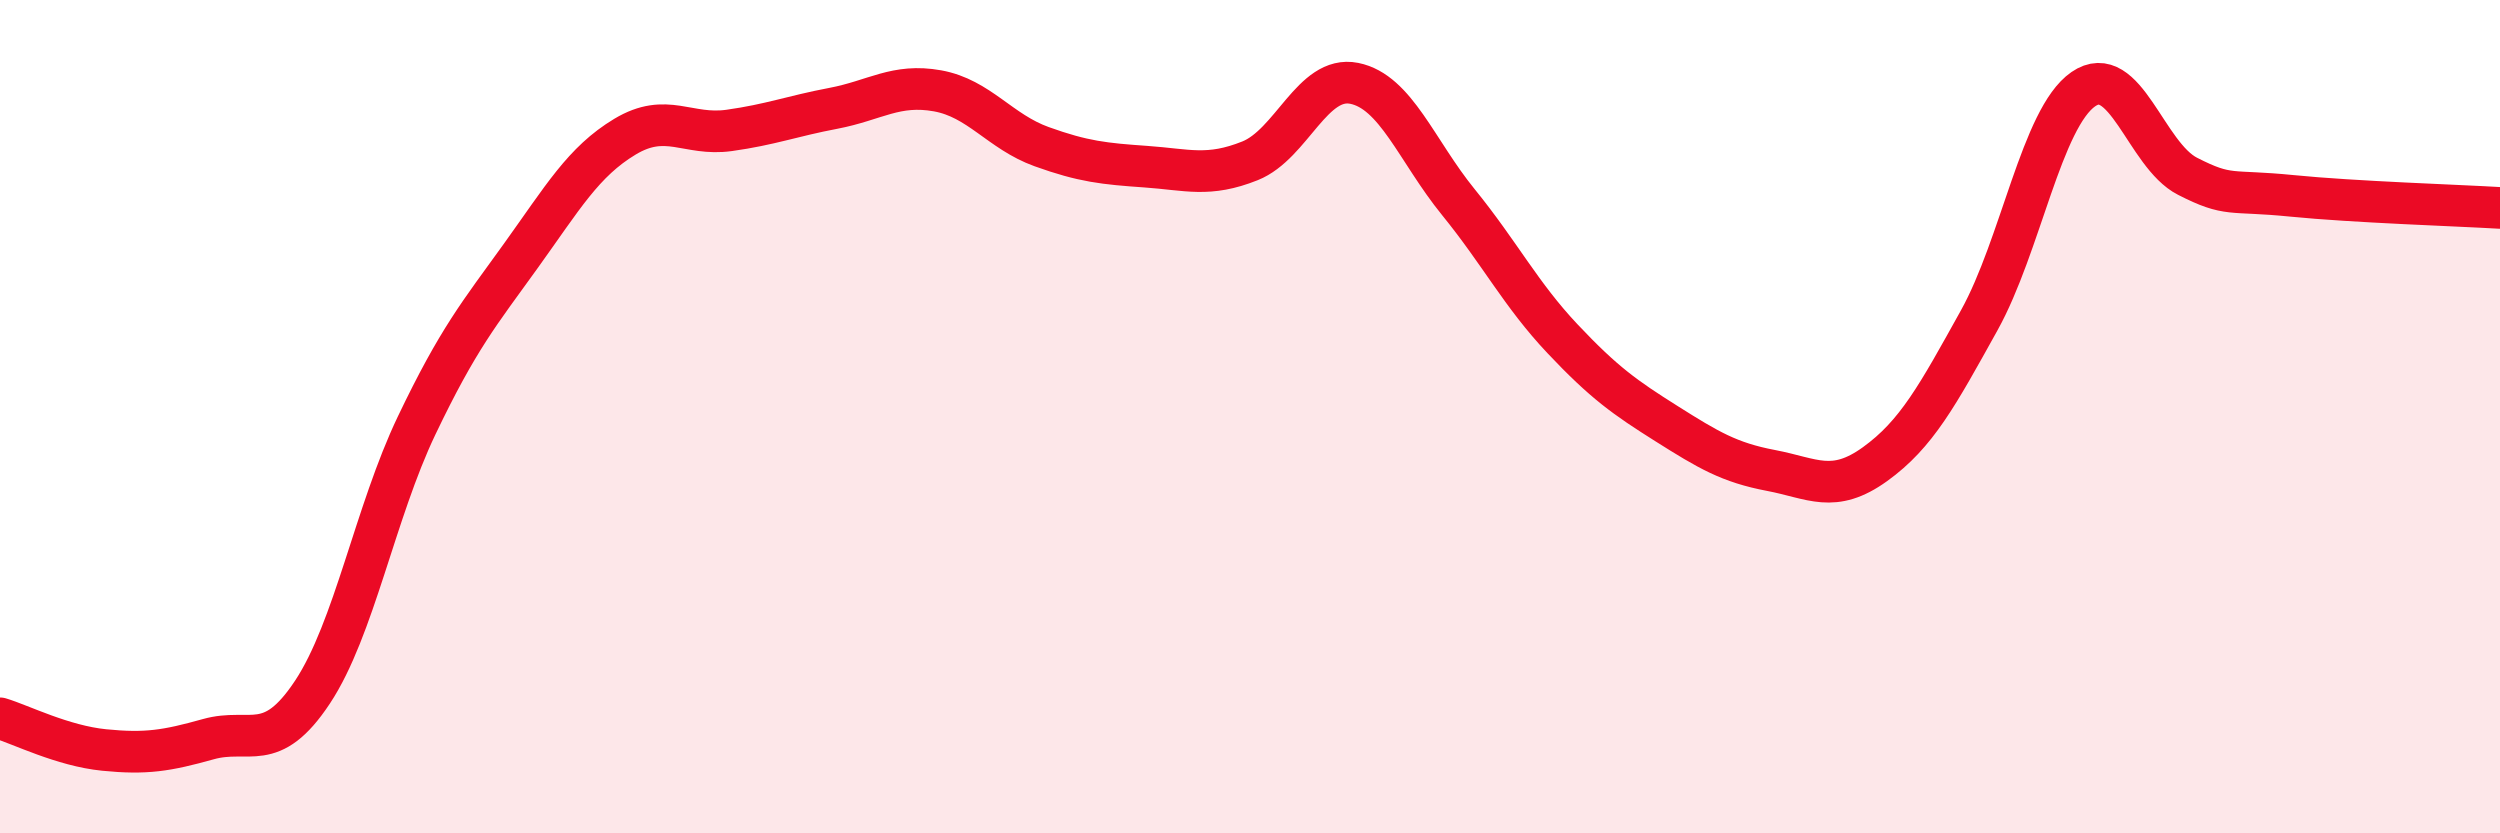
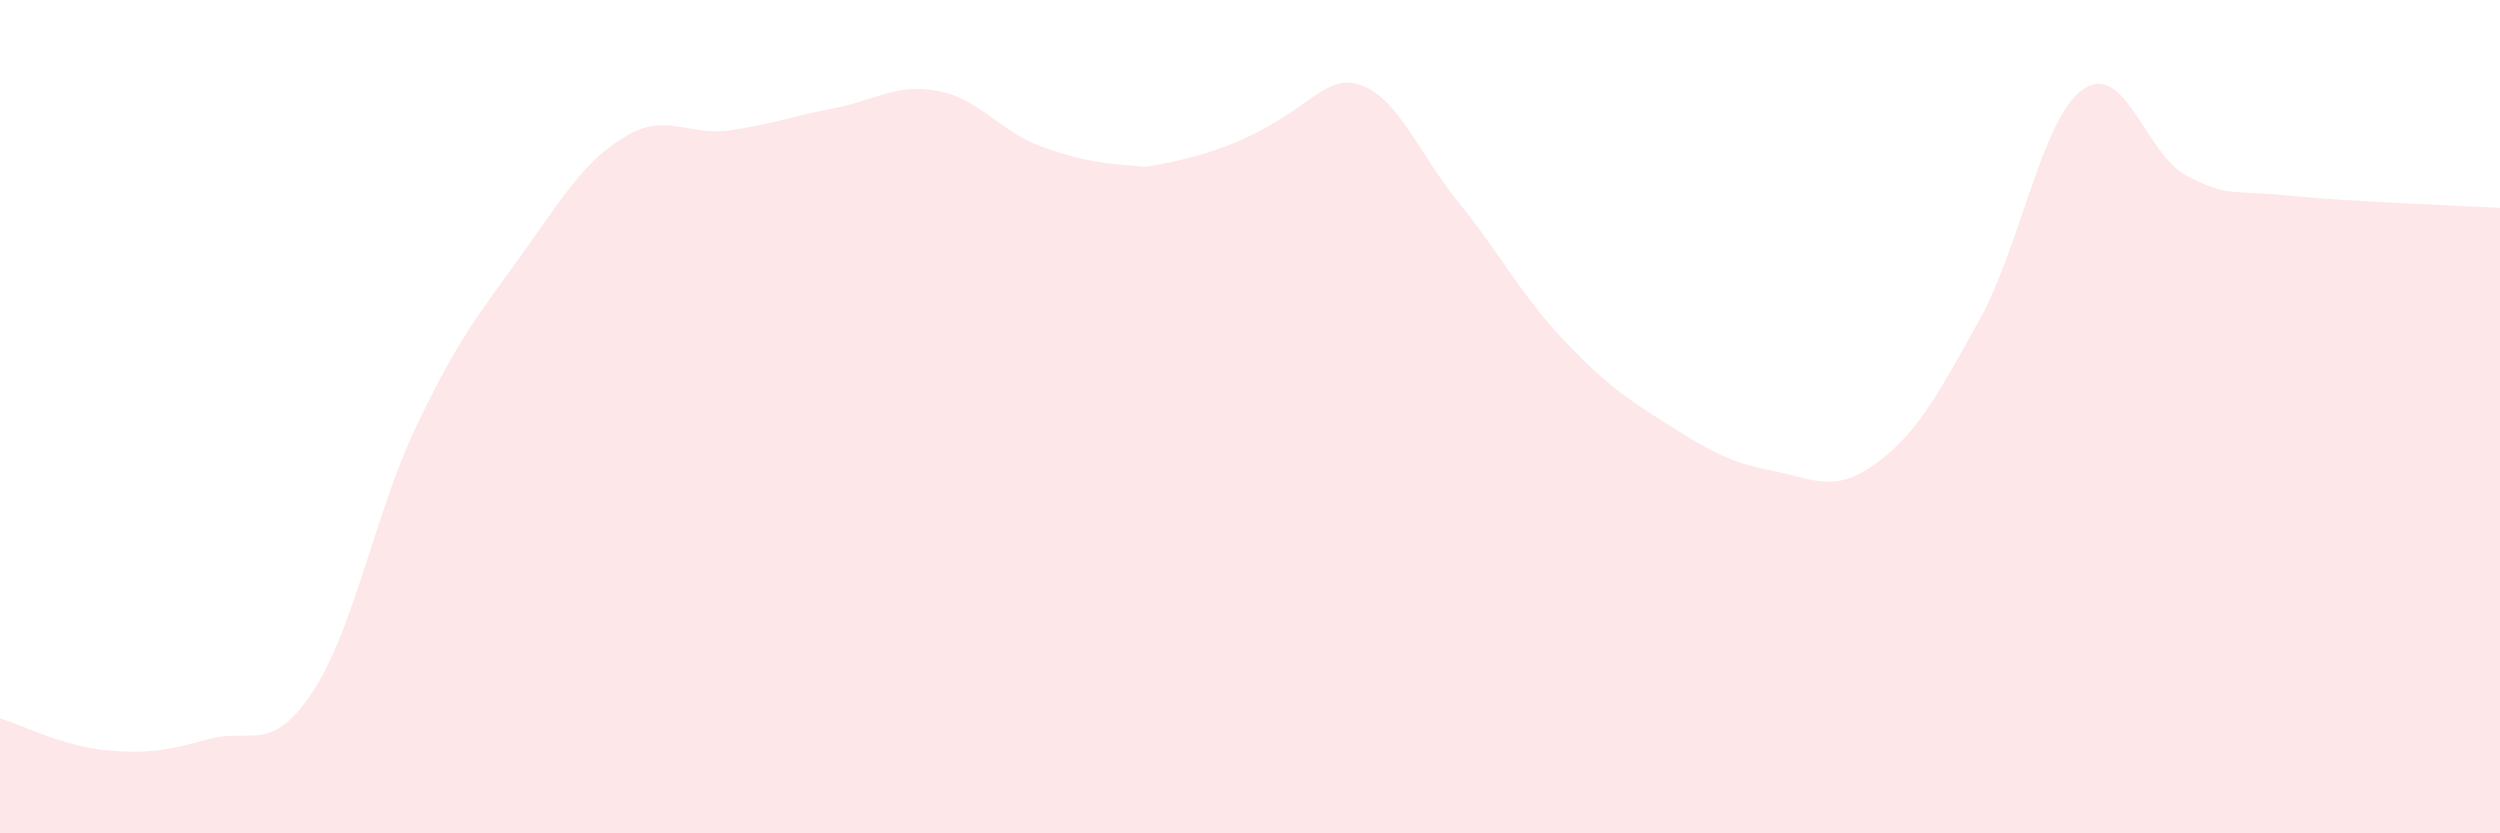
<svg xmlns="http://www.w3.org/2000/svg" width="60" height="20" viewBox="0 0 60 20">
-   <path d="M 0,17.24 C 0.5,17.39 1.5,17.9 2.5,18 C 3.5,18.1 4,18.02 5,17.74 C 6,17.46 6.5,18.12 7.5,16.61 C 8.5,15.1 9,12.3 10,10.21 C 11,8.12 11.5,7.53 12.5,6.14 C 13.5,4.75 14,3.88 15,3.28 C 16,2.68 16.5,3.27 17.5,3.13 C 18.5,2.99 19,2.79 20,2.6 C 21,2.41 21.5,2 22.5,2.18 C 23.5,2.36 24,3.16 25,3.52 C 26,3.88 26.5,3.93 27.5,4 C 28.5,4.07 29,4.26 30,3.86 C 31,3.46 31.5,1.8 32.5,2 C 33.5,2.2 34,3.62 35,4.85 C 36,6.08 36.5,7.07 37.5,8.13 C 38.5,9.19 39,9.54 40,10.17 C 41,10.8 41.5,11.1 42.5,11.29 C 43.5,11.48 44,11.86 45,11.14 C 46,10.42 46.5,9.49 47.5,7.69 C 48.5,5.89 49,2.83 50,2.14 C 51,1.45 51.5,3.72 52.5,4.23 C 53.5,4.74 53.5,4.55 55,4.7 C 56.5,4.85 59,4.93 60,4.99L60 20L0 20Z" fill="#EB0A25" opacity="0.1" stroke-linecap="round" stroke-linejoin="round" />
-   <path d="M 0,17.24 C 0.5,17.39 1.5,17.9 2.5,18 C 3.5,18.1 4,18.02 5,17.74 C 6,17.46 6.5,18.12 7.5,16.61 C 8.5,15.1 9,12.3 10,10.21 C 11,8.12 11.5,7.53 12.5,6.14 C 13.5,4.75 14,3.88 15,3.28 C 16,2.68 16.5,3.27 17.5,3.13 C 18.5,2.99 19,2.79 20,2.6 C 21,2.41 21.5,2 22.5,2.18 C 23.5,2.36 24,3.16 25,3.52 C 26,3.88 26.5,3.93 27.5,4 C 28.5,4.07 29,4.26 30,3.86 C 31,3.46 31.5,1.8 32.5,2 C 33.5,2.2 34,3.62 35,4.85 C 36,6.08 36.5,7.07 37.5,8.13 C 38.5,9.19 39,9.54 40,10.17 C 41,10.8 41.5,11.1 42.5,11.29 C 43.5,11.48 44,11.86 45,11.14 C 46,10.42 46.5,9.49 47.5,7.69 C 48.5,5.89 49,2.83 50,2.14 C 51,1.45 51.5,3.72 52.5,4.23 C 53.5,4.74 53.5,4.55 55,4.7 C 56.5,4.85 59,4.93 60,4.99" stroke="#EB0A25" stroke-width="1" fill="none" stroke-linecap="round" stroke-linejoin="round" />
+   <path d="M 0,17.24 C 0.5,17.39 1.5,17.9 2.5,18 C 3.5,18.1 4,18.02 5,17.74 C 6,17.46 6.5,18.12 7.5,16.61 C 8.5,15.1 9,12.3 10,10.21 C 11,8.12 11.5,7.53 12.5,6.14 C 13.5,4.75 14,3.88 15,3.28 C 16,2.68 16.5,3.27 17.5,3.13 C 18.5,2.99 19,2.79 20,2.6 C 21,2.41 21.5,2 22.5,2.18 C 23.5,2.36 24,3.16 25,3.52 C 26,3.88 26.5,3.93 27.5,4 C 31,3.46 31.5,1.8 32.5,2 C 33.5,2.2 34,3.62 35,4.85 C 36,6.08 36.5,7.07 37.5,8.13 C 38.5,9.19 39,9.54 40,10.17 C 41,10.8 41.5,11.1 42.5,11.29 C 43.5,11.48 44,11.86 45,11.14 C 46,10.42 46.5,9.49 47.5,7.69 C 48.5,5.89 49,2.83 50,2.14 C 51,1.45 51.5,3.72 52.5,4.23 C 53.5,4.74 53.5,4.55 55,4.7 C 56.5,4.85 59,4.93 60,4.99L60 20L0 20Z" fill="#EB0A25" opacity="0.1" stroke-linecap="round" stroke-linejoin="round" />
</svg>